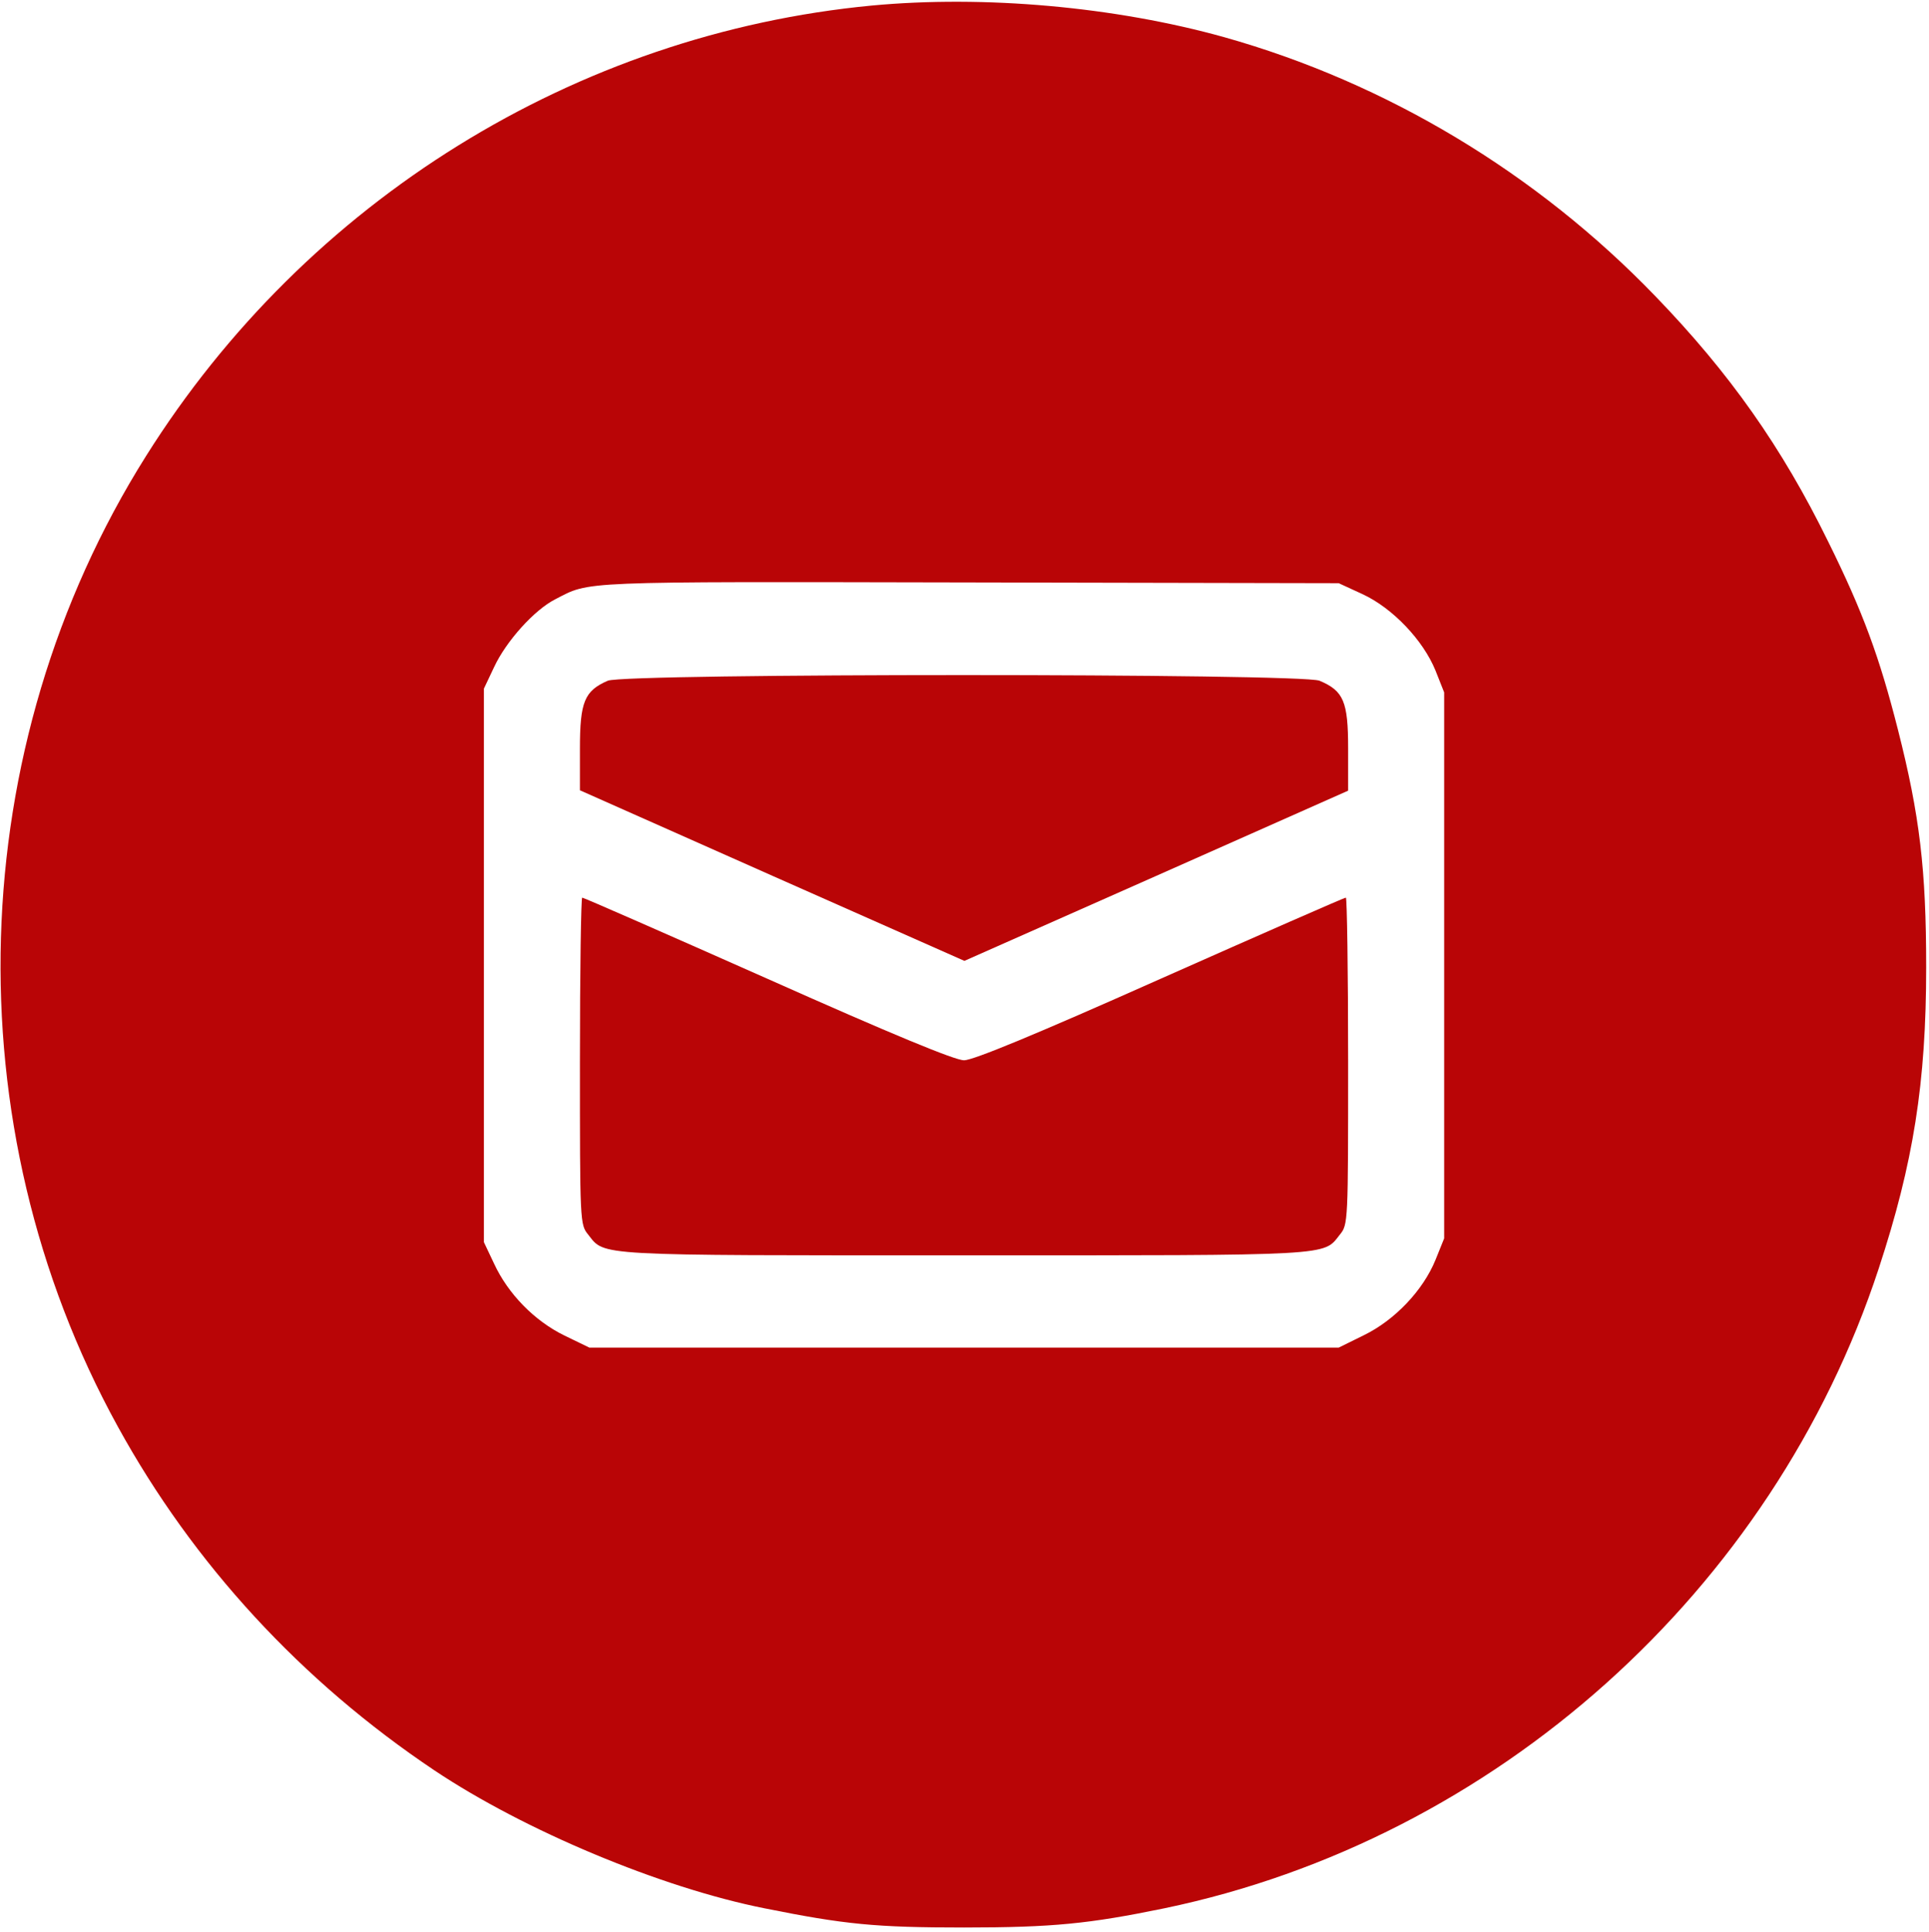
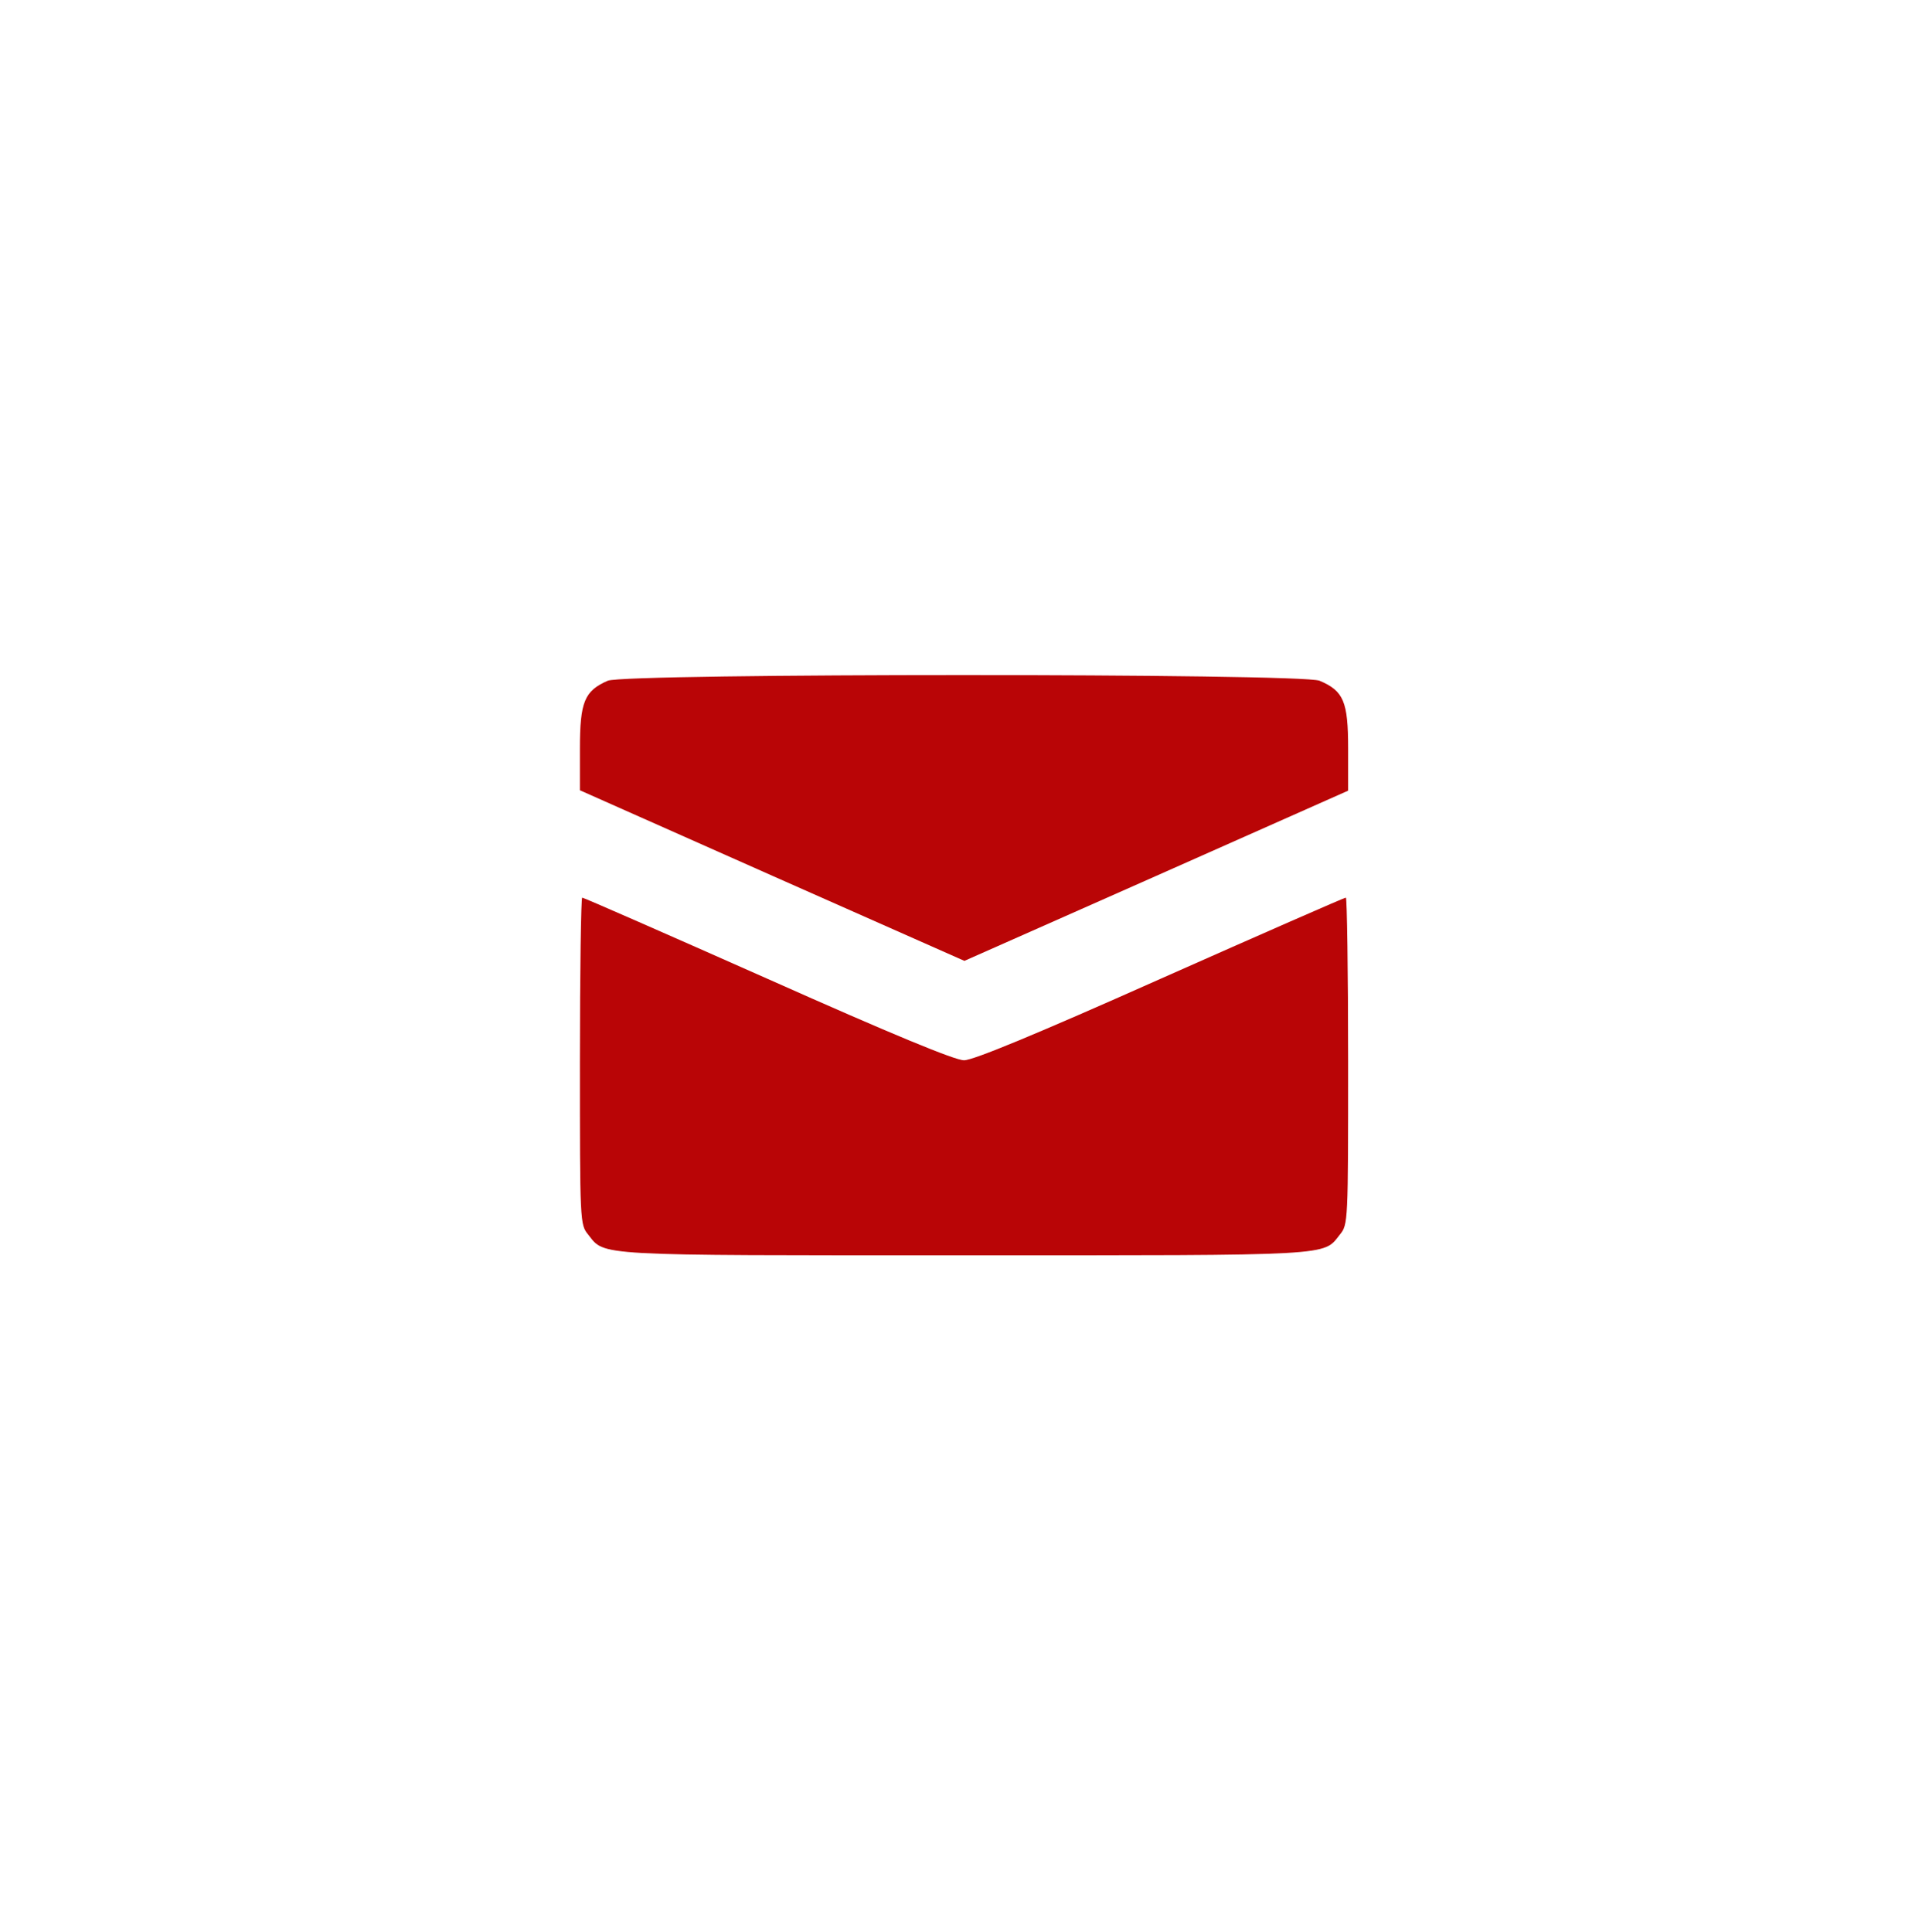
<svg xmlns="http://www.w3.org/2000/svg" width="683" height="684" viewBox="0 0 683 684" fill="none">
  <g clip-path="url(#clip0_4351_2098)">
-     <path d="M308.667 1.967C203.867 11.967 108.533 71.033 51.733 161.433C-13.2 264.633 -17.067 398.367 41.733 505.167C68.4 553.7 106.666 595.3 153.866 626.9C185.6 648.1 233.866 668.367 270.667 675.7C299.2 681.433 310 682.5 341.333 682.5C372.8 682.5 385.733 681.167 412.267 675.7C529.467 651.3 627.733 563.3 665.2 449.167C677.467 411.833 682 383.433 682 342.5C682 307.967 679.733 288.767 672 258.367C665.467 232.633 659.6 216.633 647.333 191.833C630.933 158.367 612.4 132.1 586.133 104.9C544 61.167 490.8 29.3 433.467 13.167C394.8 2.367 348.533 -1.767 308.667 1.967ZM482.4 210.367C493.067 215.3 503.867 226.633 508.267 237.433L511.333 245.167V341.833V438.5L508.267 446.1C503.867 456.9 493.867 467.433 482.933 472.767L474 477.167H341.333H208.666L199.866 472.9C189.2 467.7 179.866 458.1 174.933 447.433L171.333 439.833V341.833V243.833L174.933 236.233C179.2 227.033 189.2 215.967 196.533 212.233C209.2 205.7 203.2 205.967 342.667 206.233L474 206.5L482.4 210.367Z" fill="#B90506" />
    <path d="M215.2 241.033C206.933 244.633 205.333 248.5 205.333 265.033V279.833L273.466 310.1L341.466 340.233L409.466 310.1L477.333 279.967V265.033C477.333 248.367 475.733 244.633 467.2 241.033C460.666 238.367 221.333 238.367 215.2 241.033Z" fill="#B90506" />
    <path d="M205.333 375.7C205.333 432.9 205.333 433.566 208.266 437.166C214.266 444.766 209.466 444.5 341.333 444.5C473.2 444.5 468.4 444.766 474.4 437.166C477.333 433.566 477.333 432.9 477.333 375.7C477.333 343.833 476.933 317.833 476.533 317.833C476 317.833 446.533 330.766 410.8 346.633C366.533 366.366 344.533 375.433 341.333 375.433C338.133 375.433 316.133 366.366 271.866 346.633C236.133 330.766 206.666 317.833 206.133 317.833C205.733 317.833 205.333 343.833 205.333 375.7Z" fill="#B90506" />
  </g>
  <defs>
    <clipPath id="clip0_4351_2098">
      <rect width="682.667" height="682.667" fill="white" transform="translate(0 0.5)" />
    </clipPath>
  </defs>
</svg>